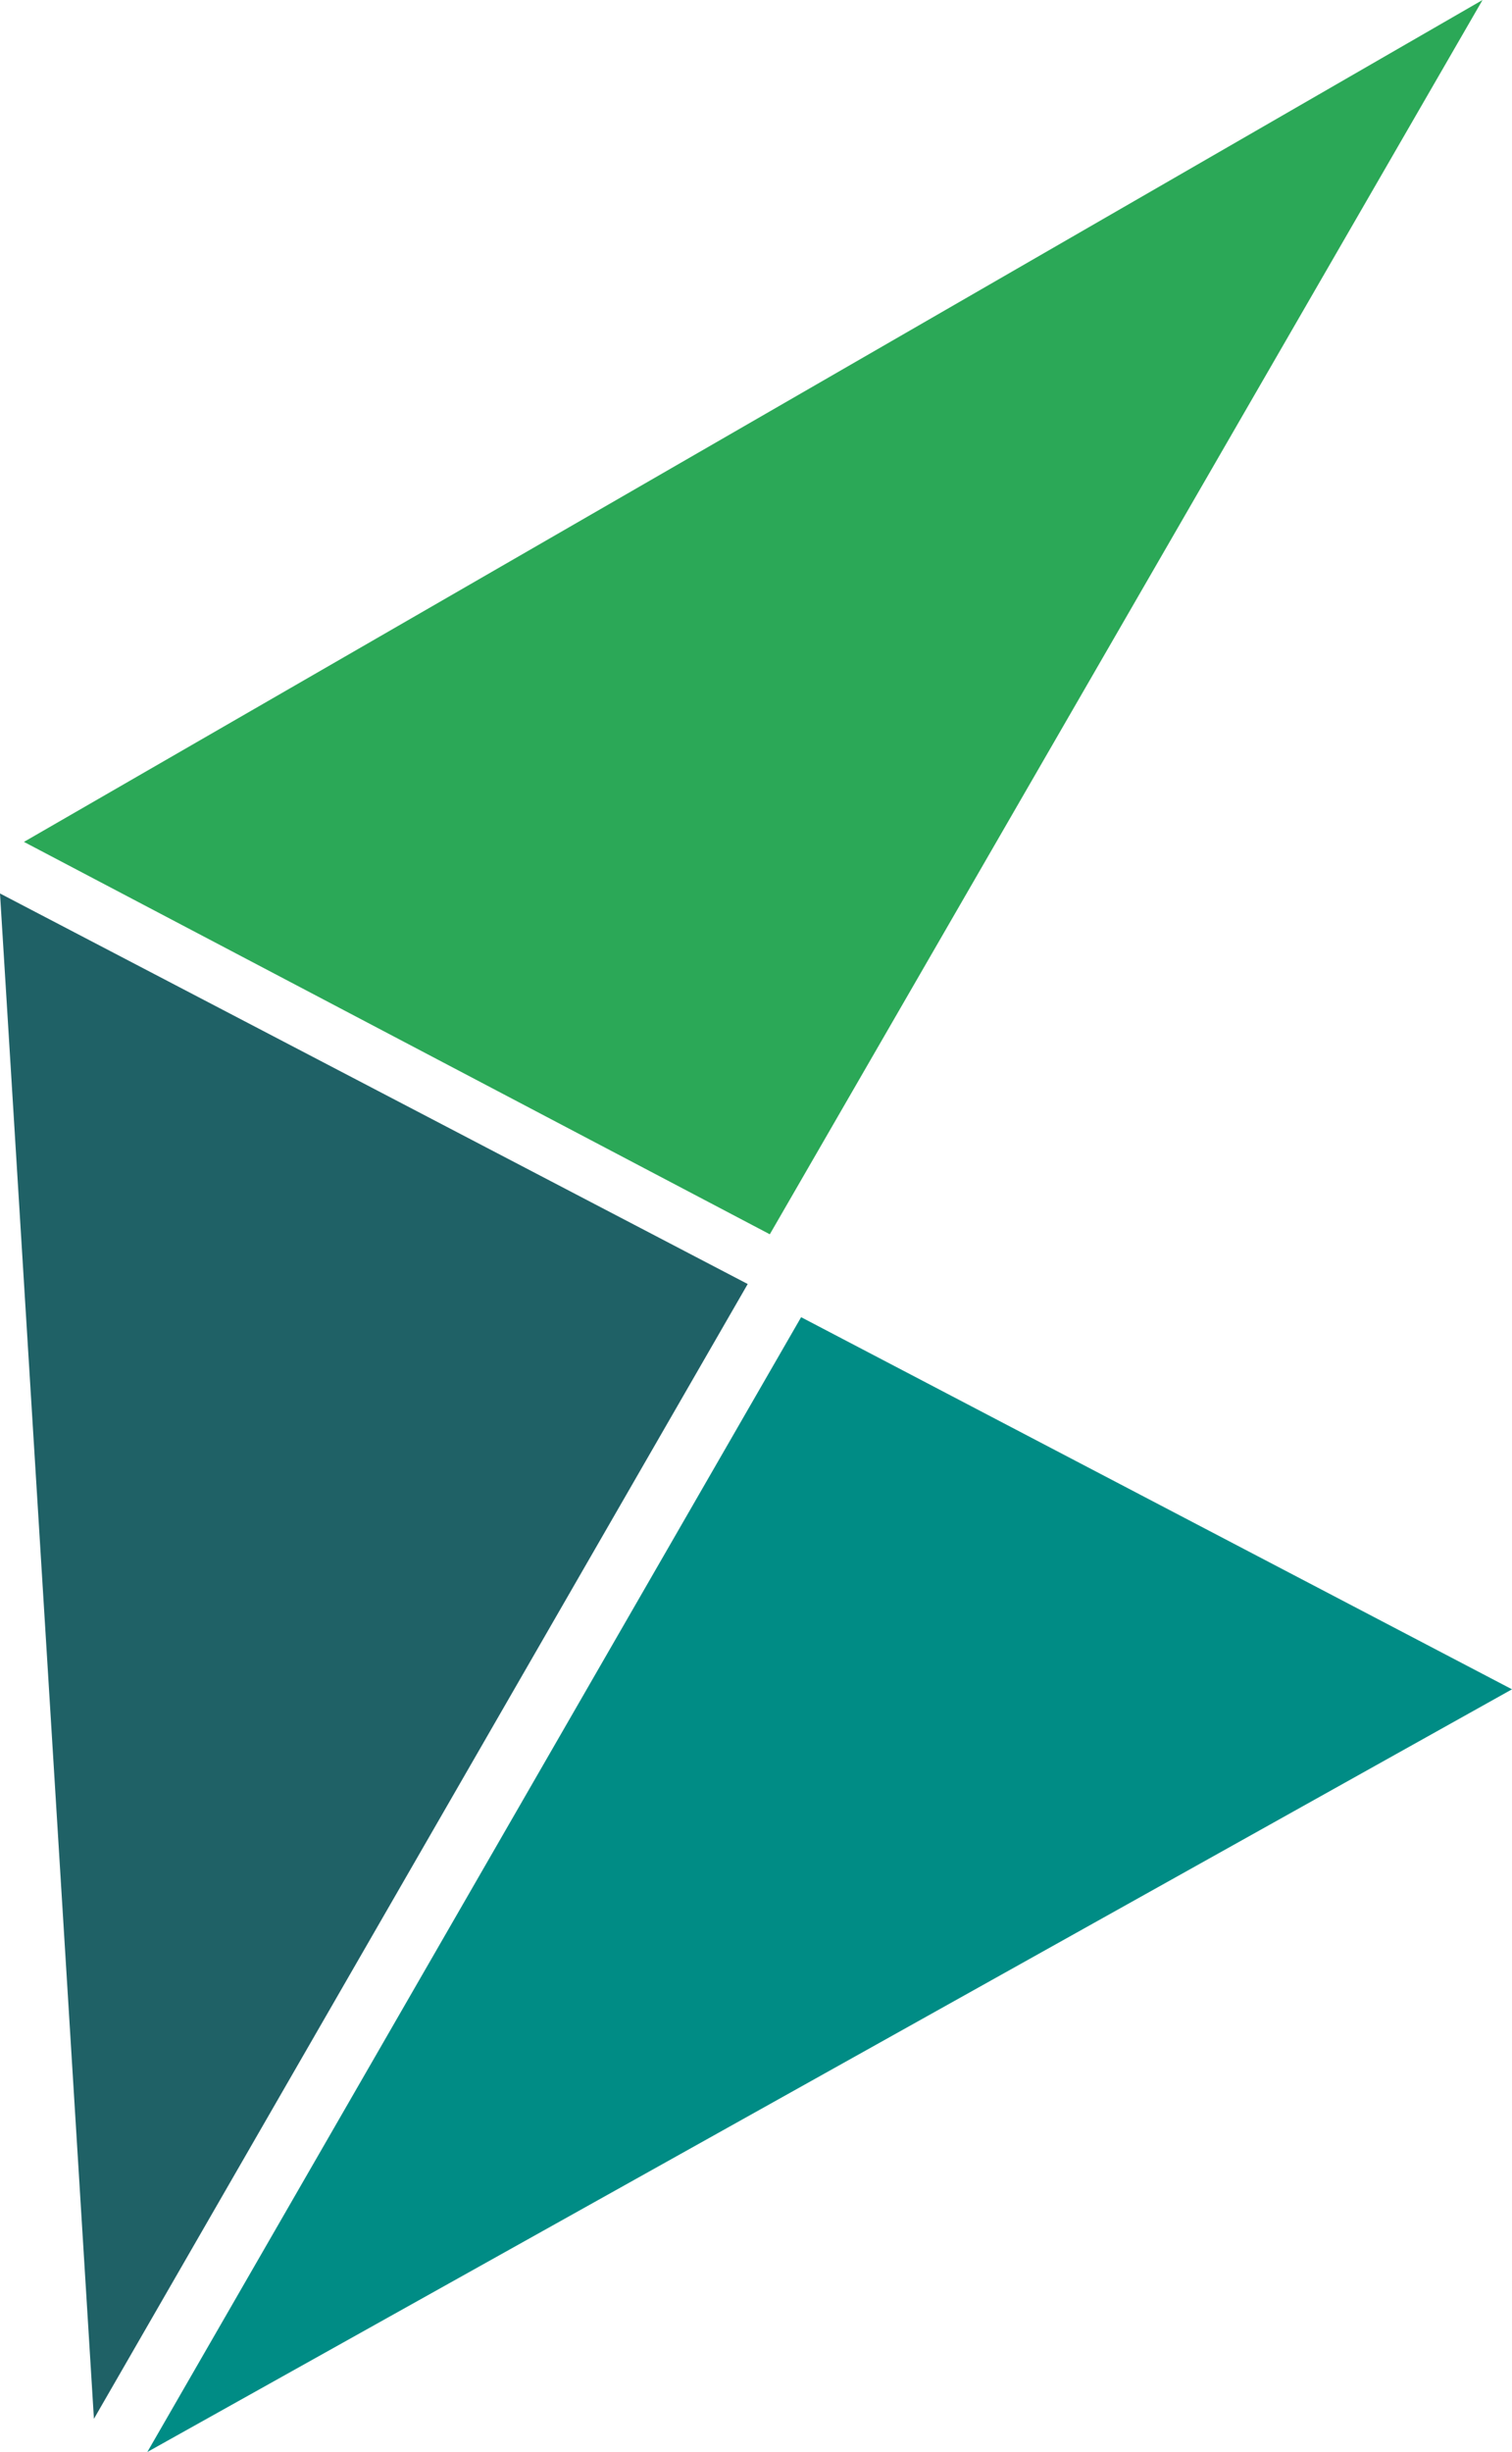
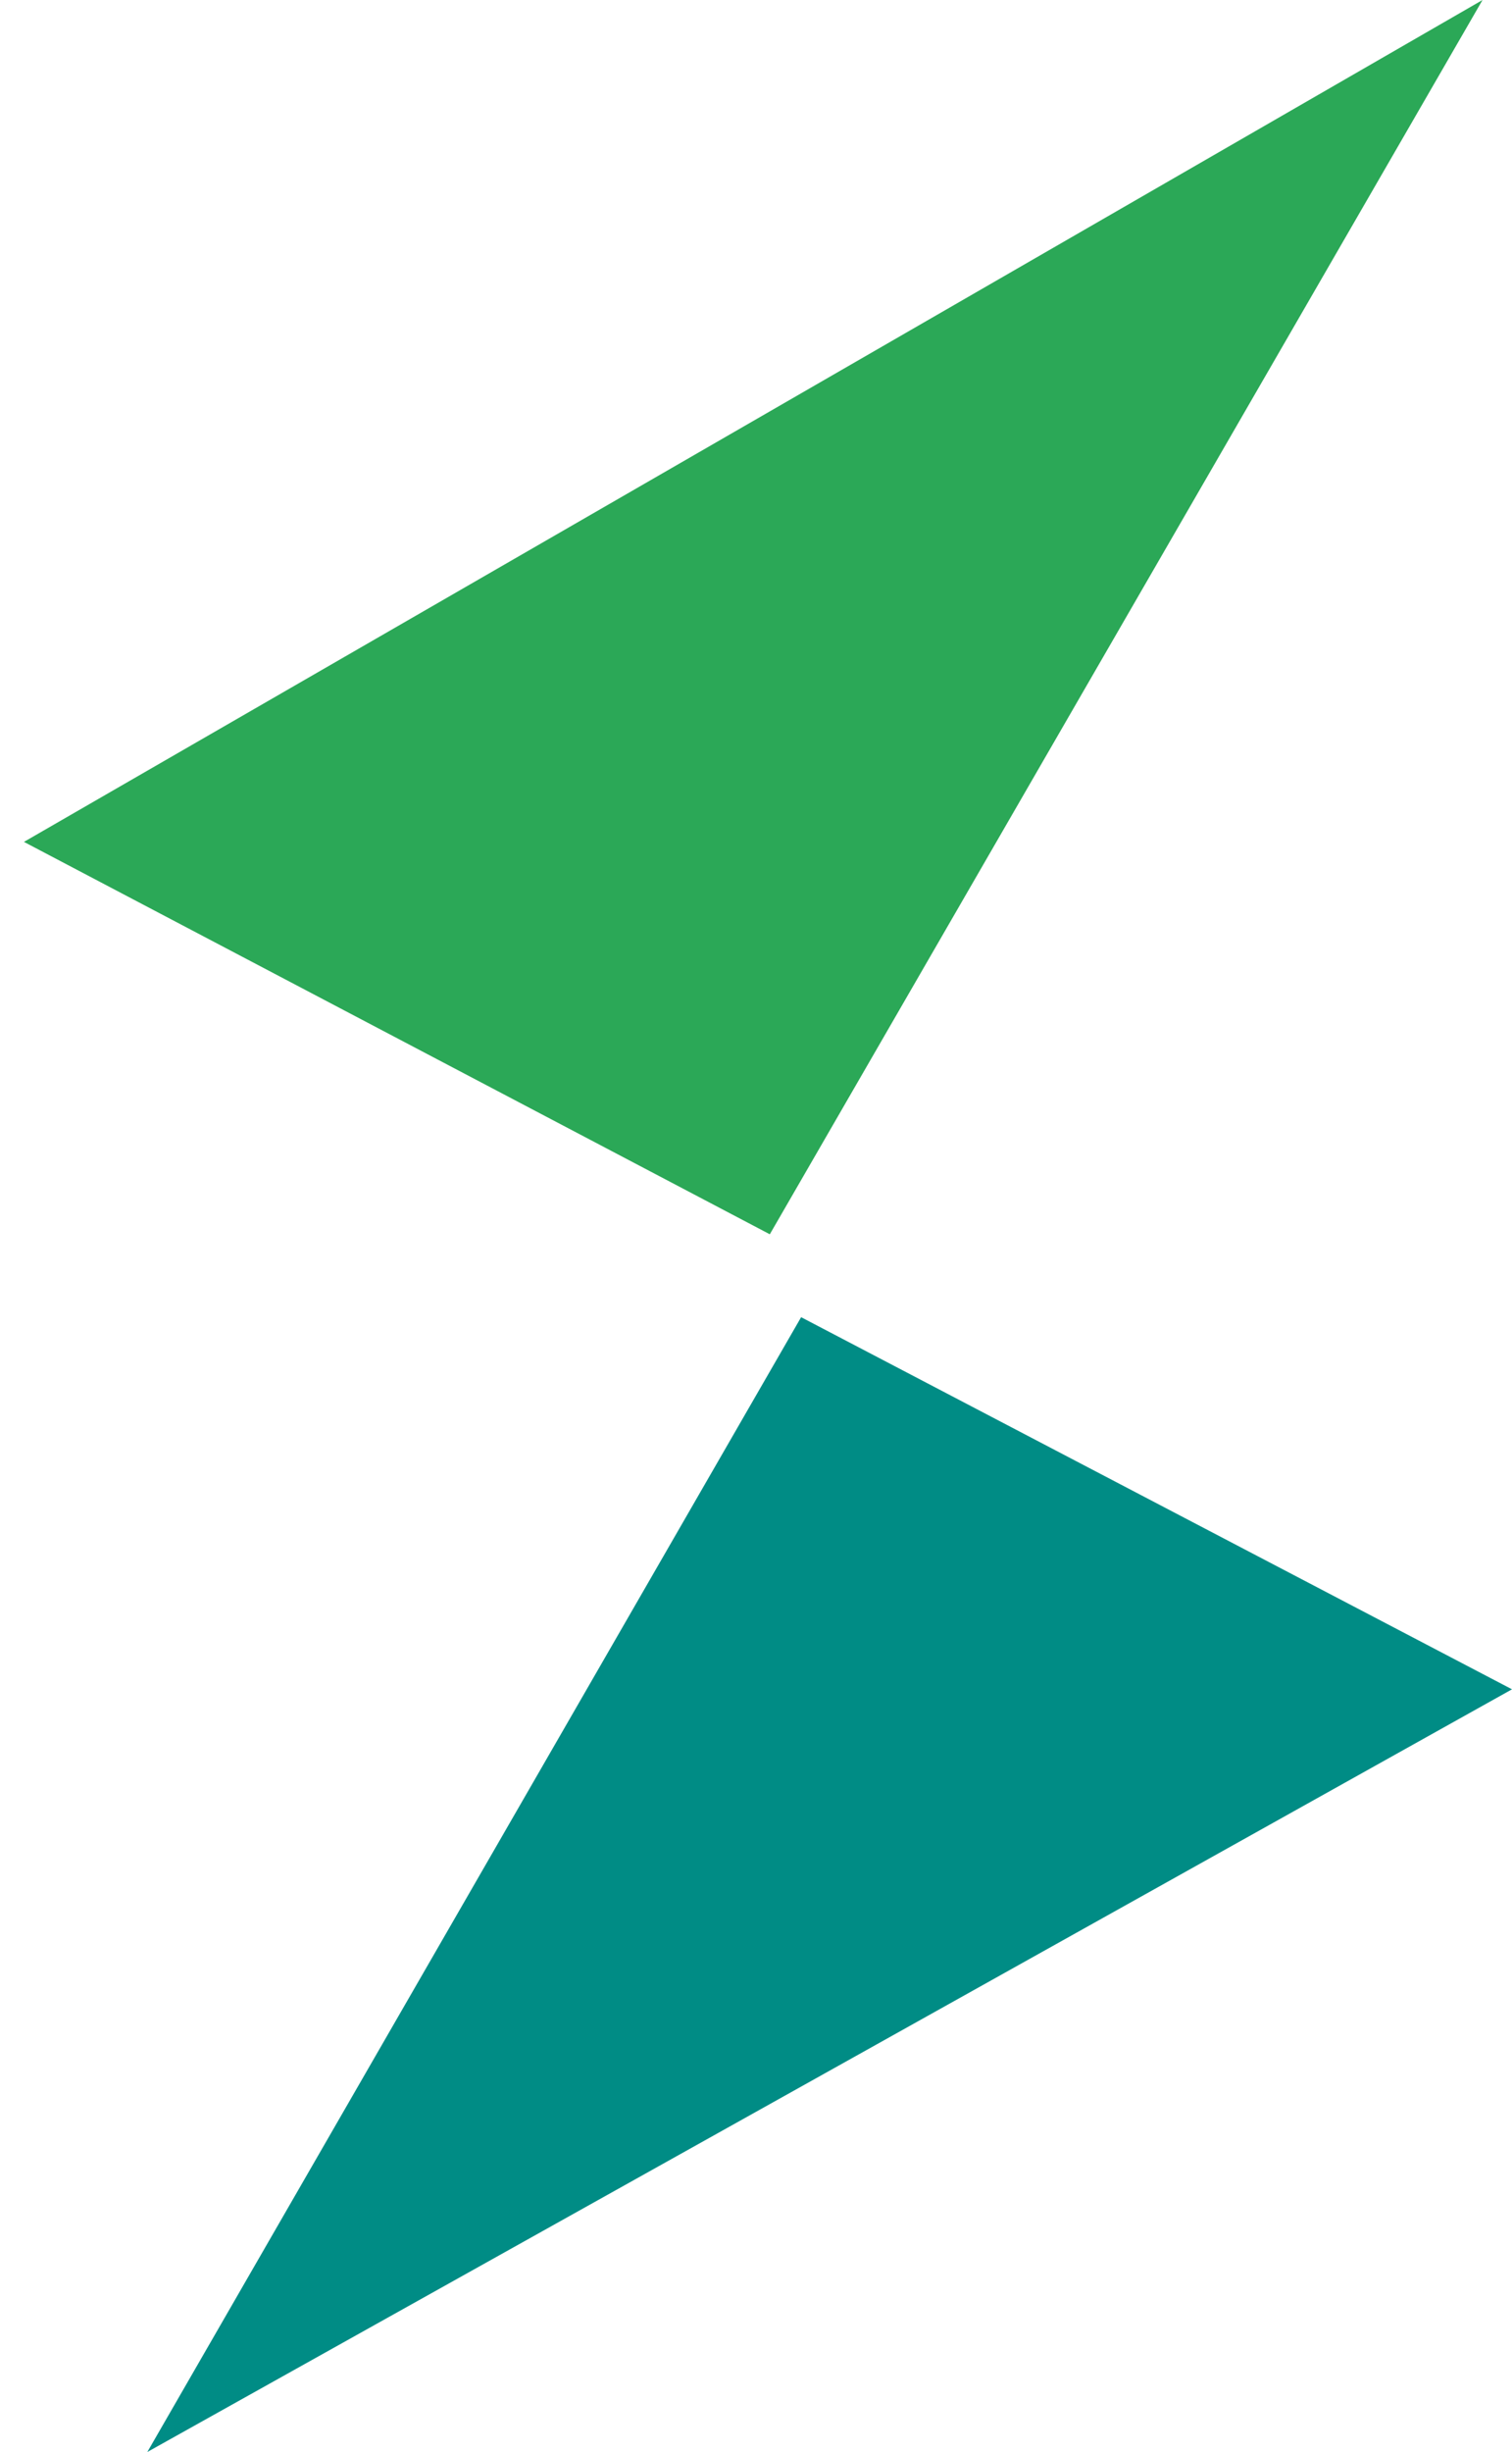
<svg xmlns="http://www.w3.org/2000/svg" version="1.1" id="Ebene_1" x="0px" y="0px" viewBox="0 0 82.1 133.1" style="enable-background:new 0 0 82.1 133.1;" xml:space="preserve">
  <style type="text/css"> .st0{fill:#008C85;} .st1{fill:#1F6166;} .st2{fill:#2BA857;} </style>
  <g id="a04dcef7-3947-422e-94dd-5a07368b7b49">
    <polygon class="st0" points="8,133.1 43.5,71.5 82.1,91.7 " />
-     <polygon class="st1" points="5.1,131.3 40.6,69.7 0,48.5 " />
    <polygon class="st2" points="1.3,45.7 41.8,67 80.5,0 " />
  </g>
</svg>